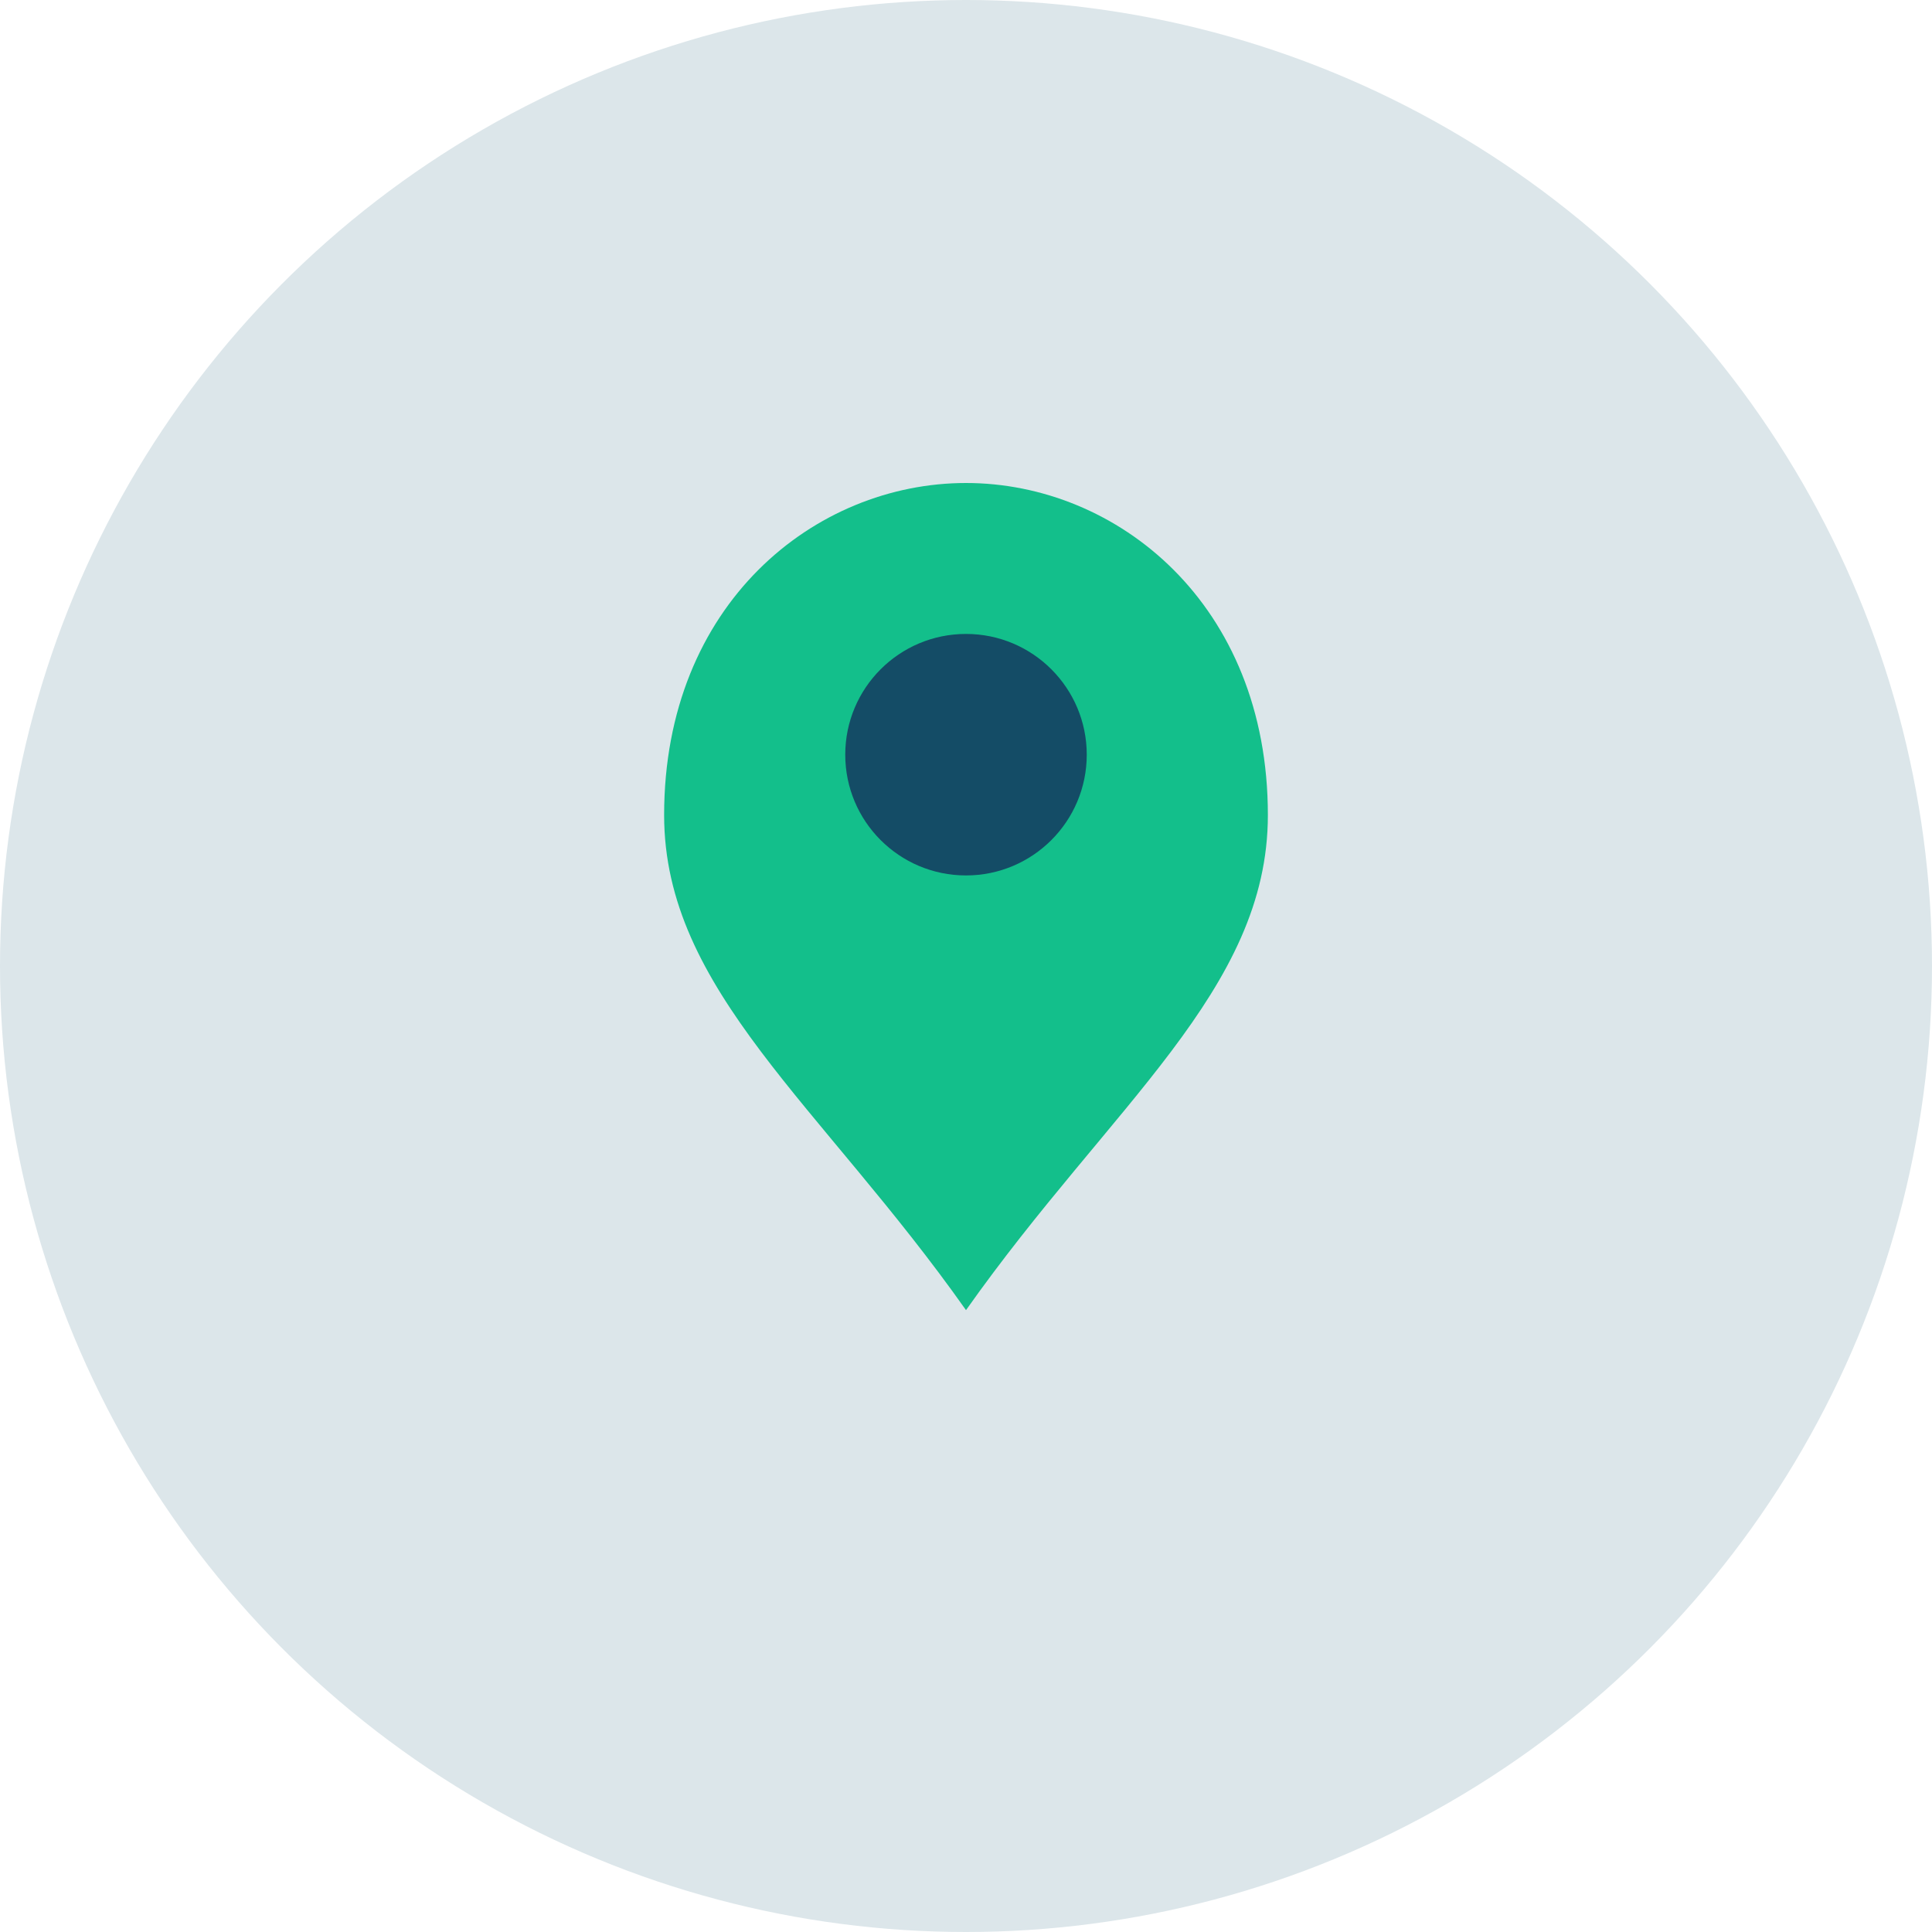
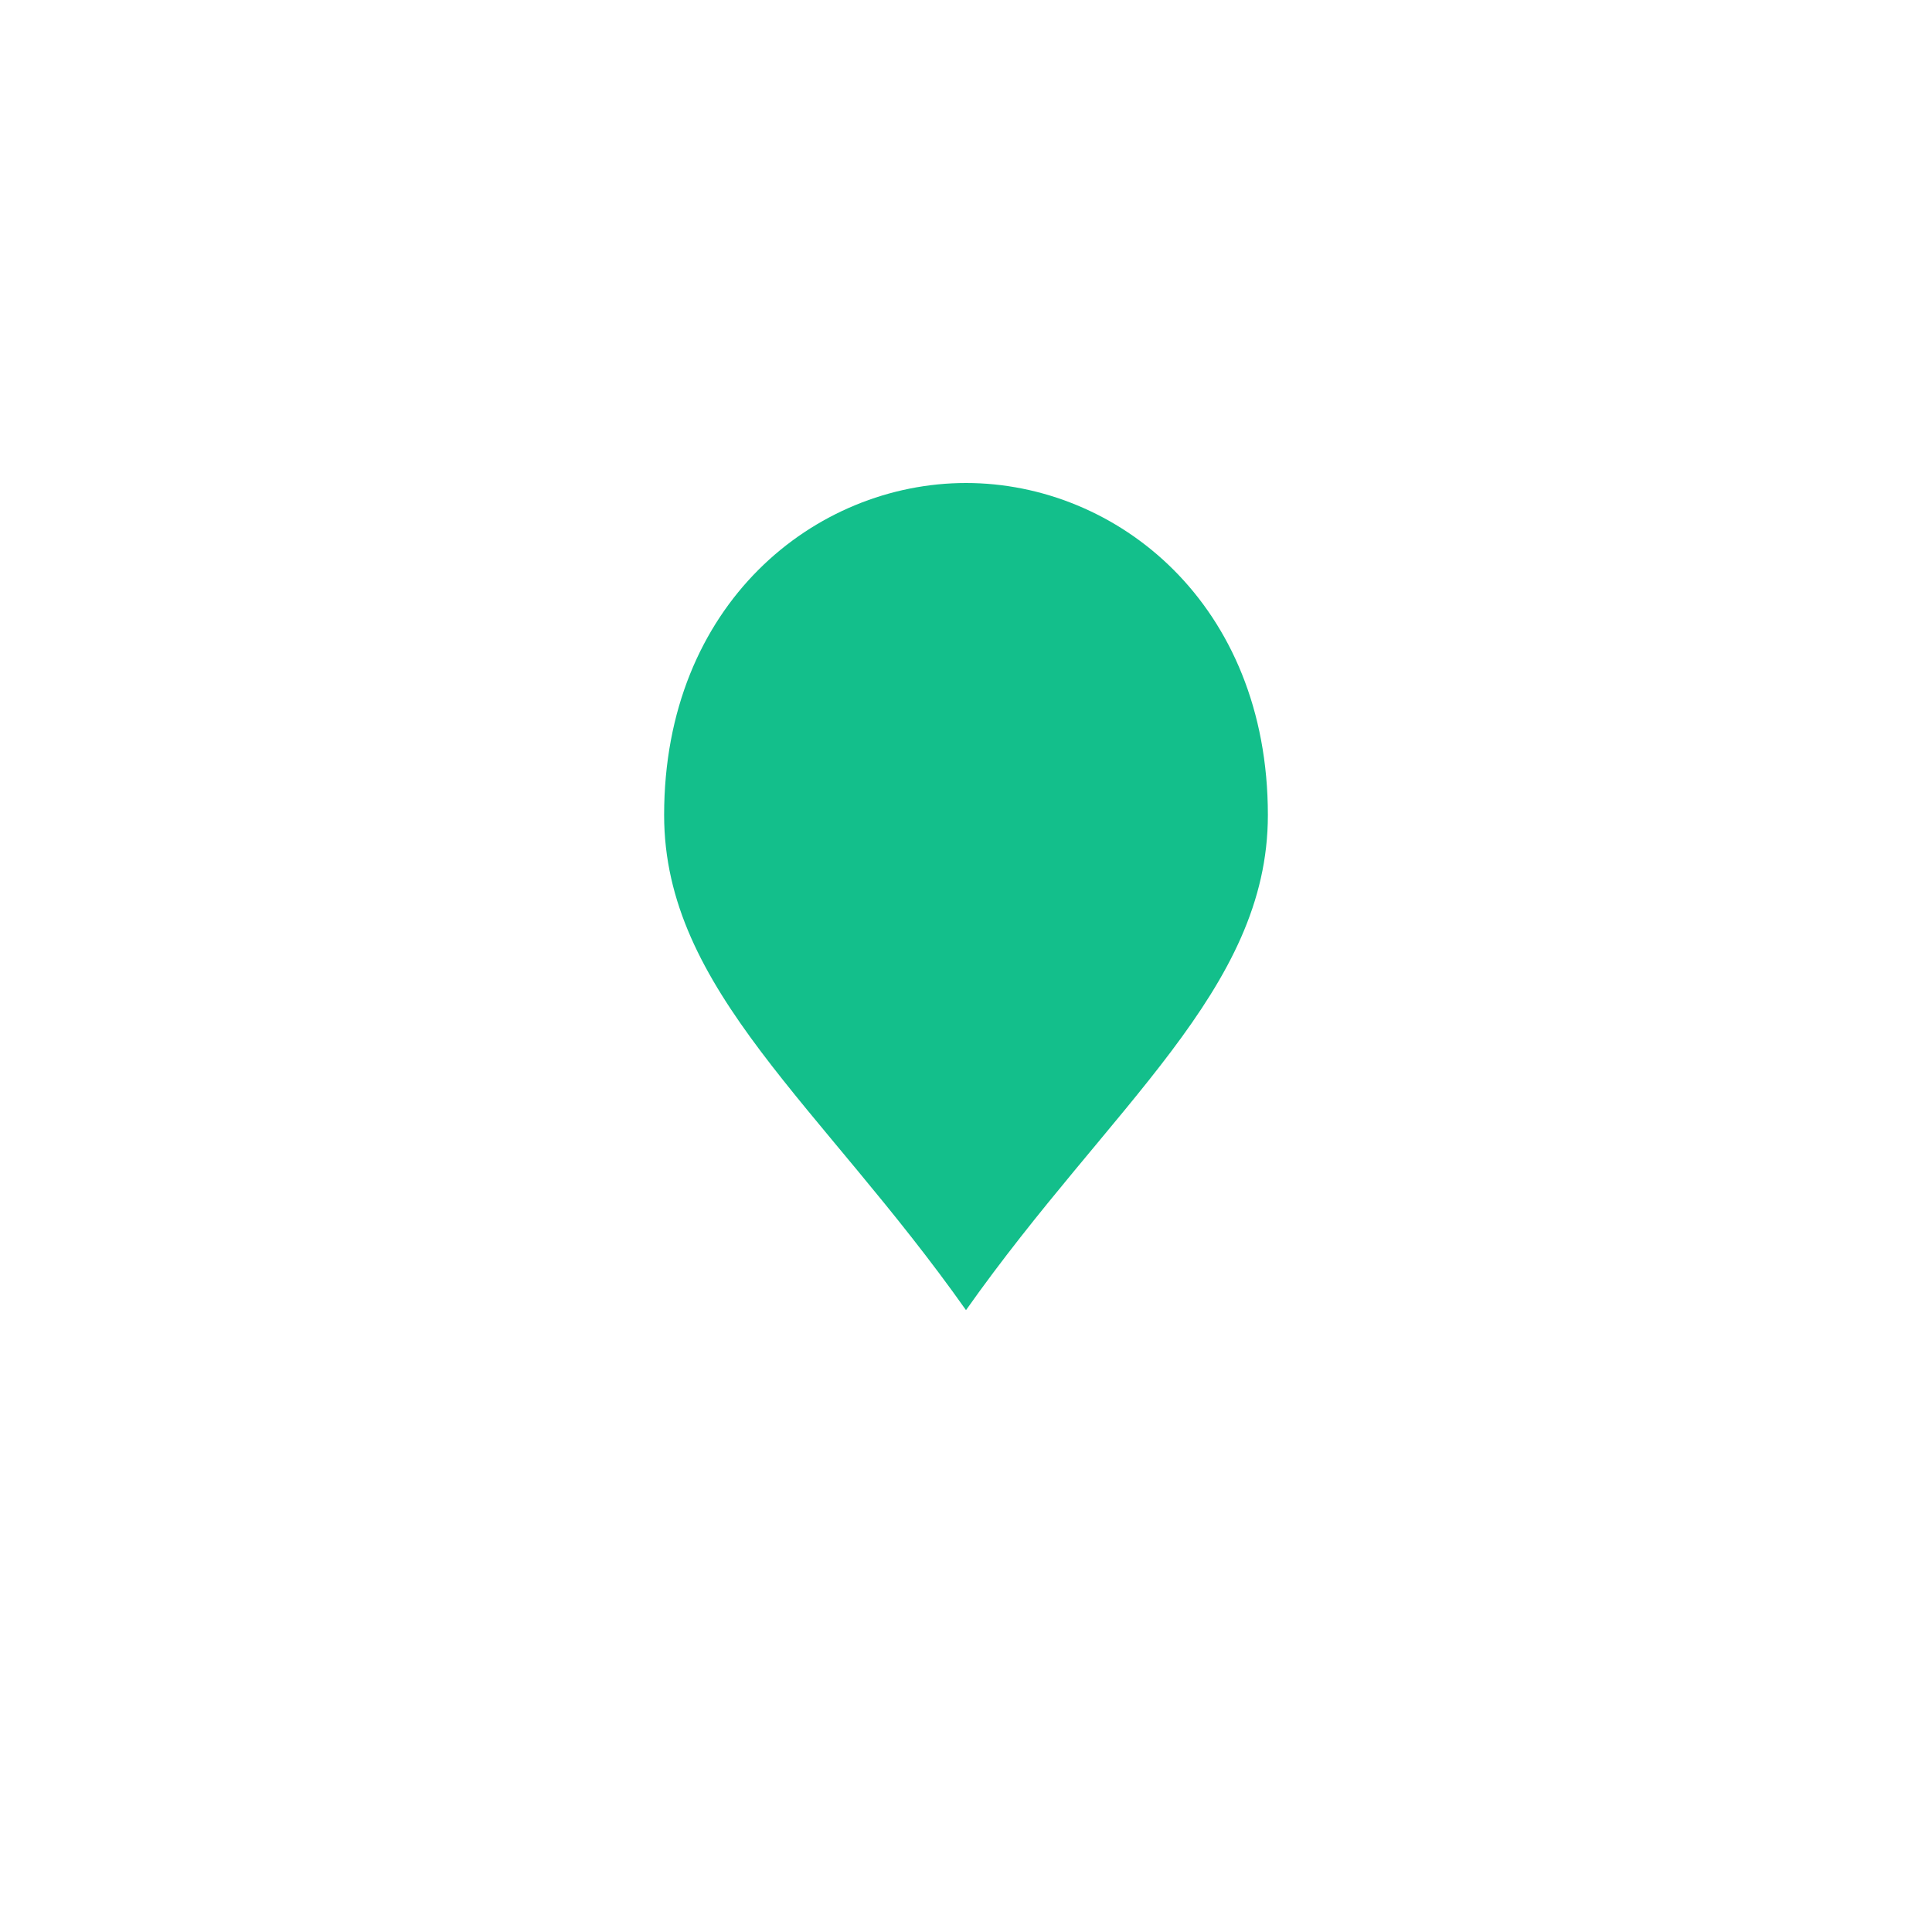
<svg xmlns="http://www.w3.org/2000/svg" width="32" height="32" viewBox="0 0 32 32">
-   <circle cx="16" cy="16" r="16" fill="#DCE6EA" />
  <path d="M16 8c2.5 0 5 2 5 5.5 0 2.9-2.6 4.8-5 8.2-2.4-3.4-5-5.3-5-8.2C11 10 13.5 8 16 8z" fill="#13BF8B" />
-   <circle cx="16" cy="12.5" r="2" fill="#144C66" />
</svg>